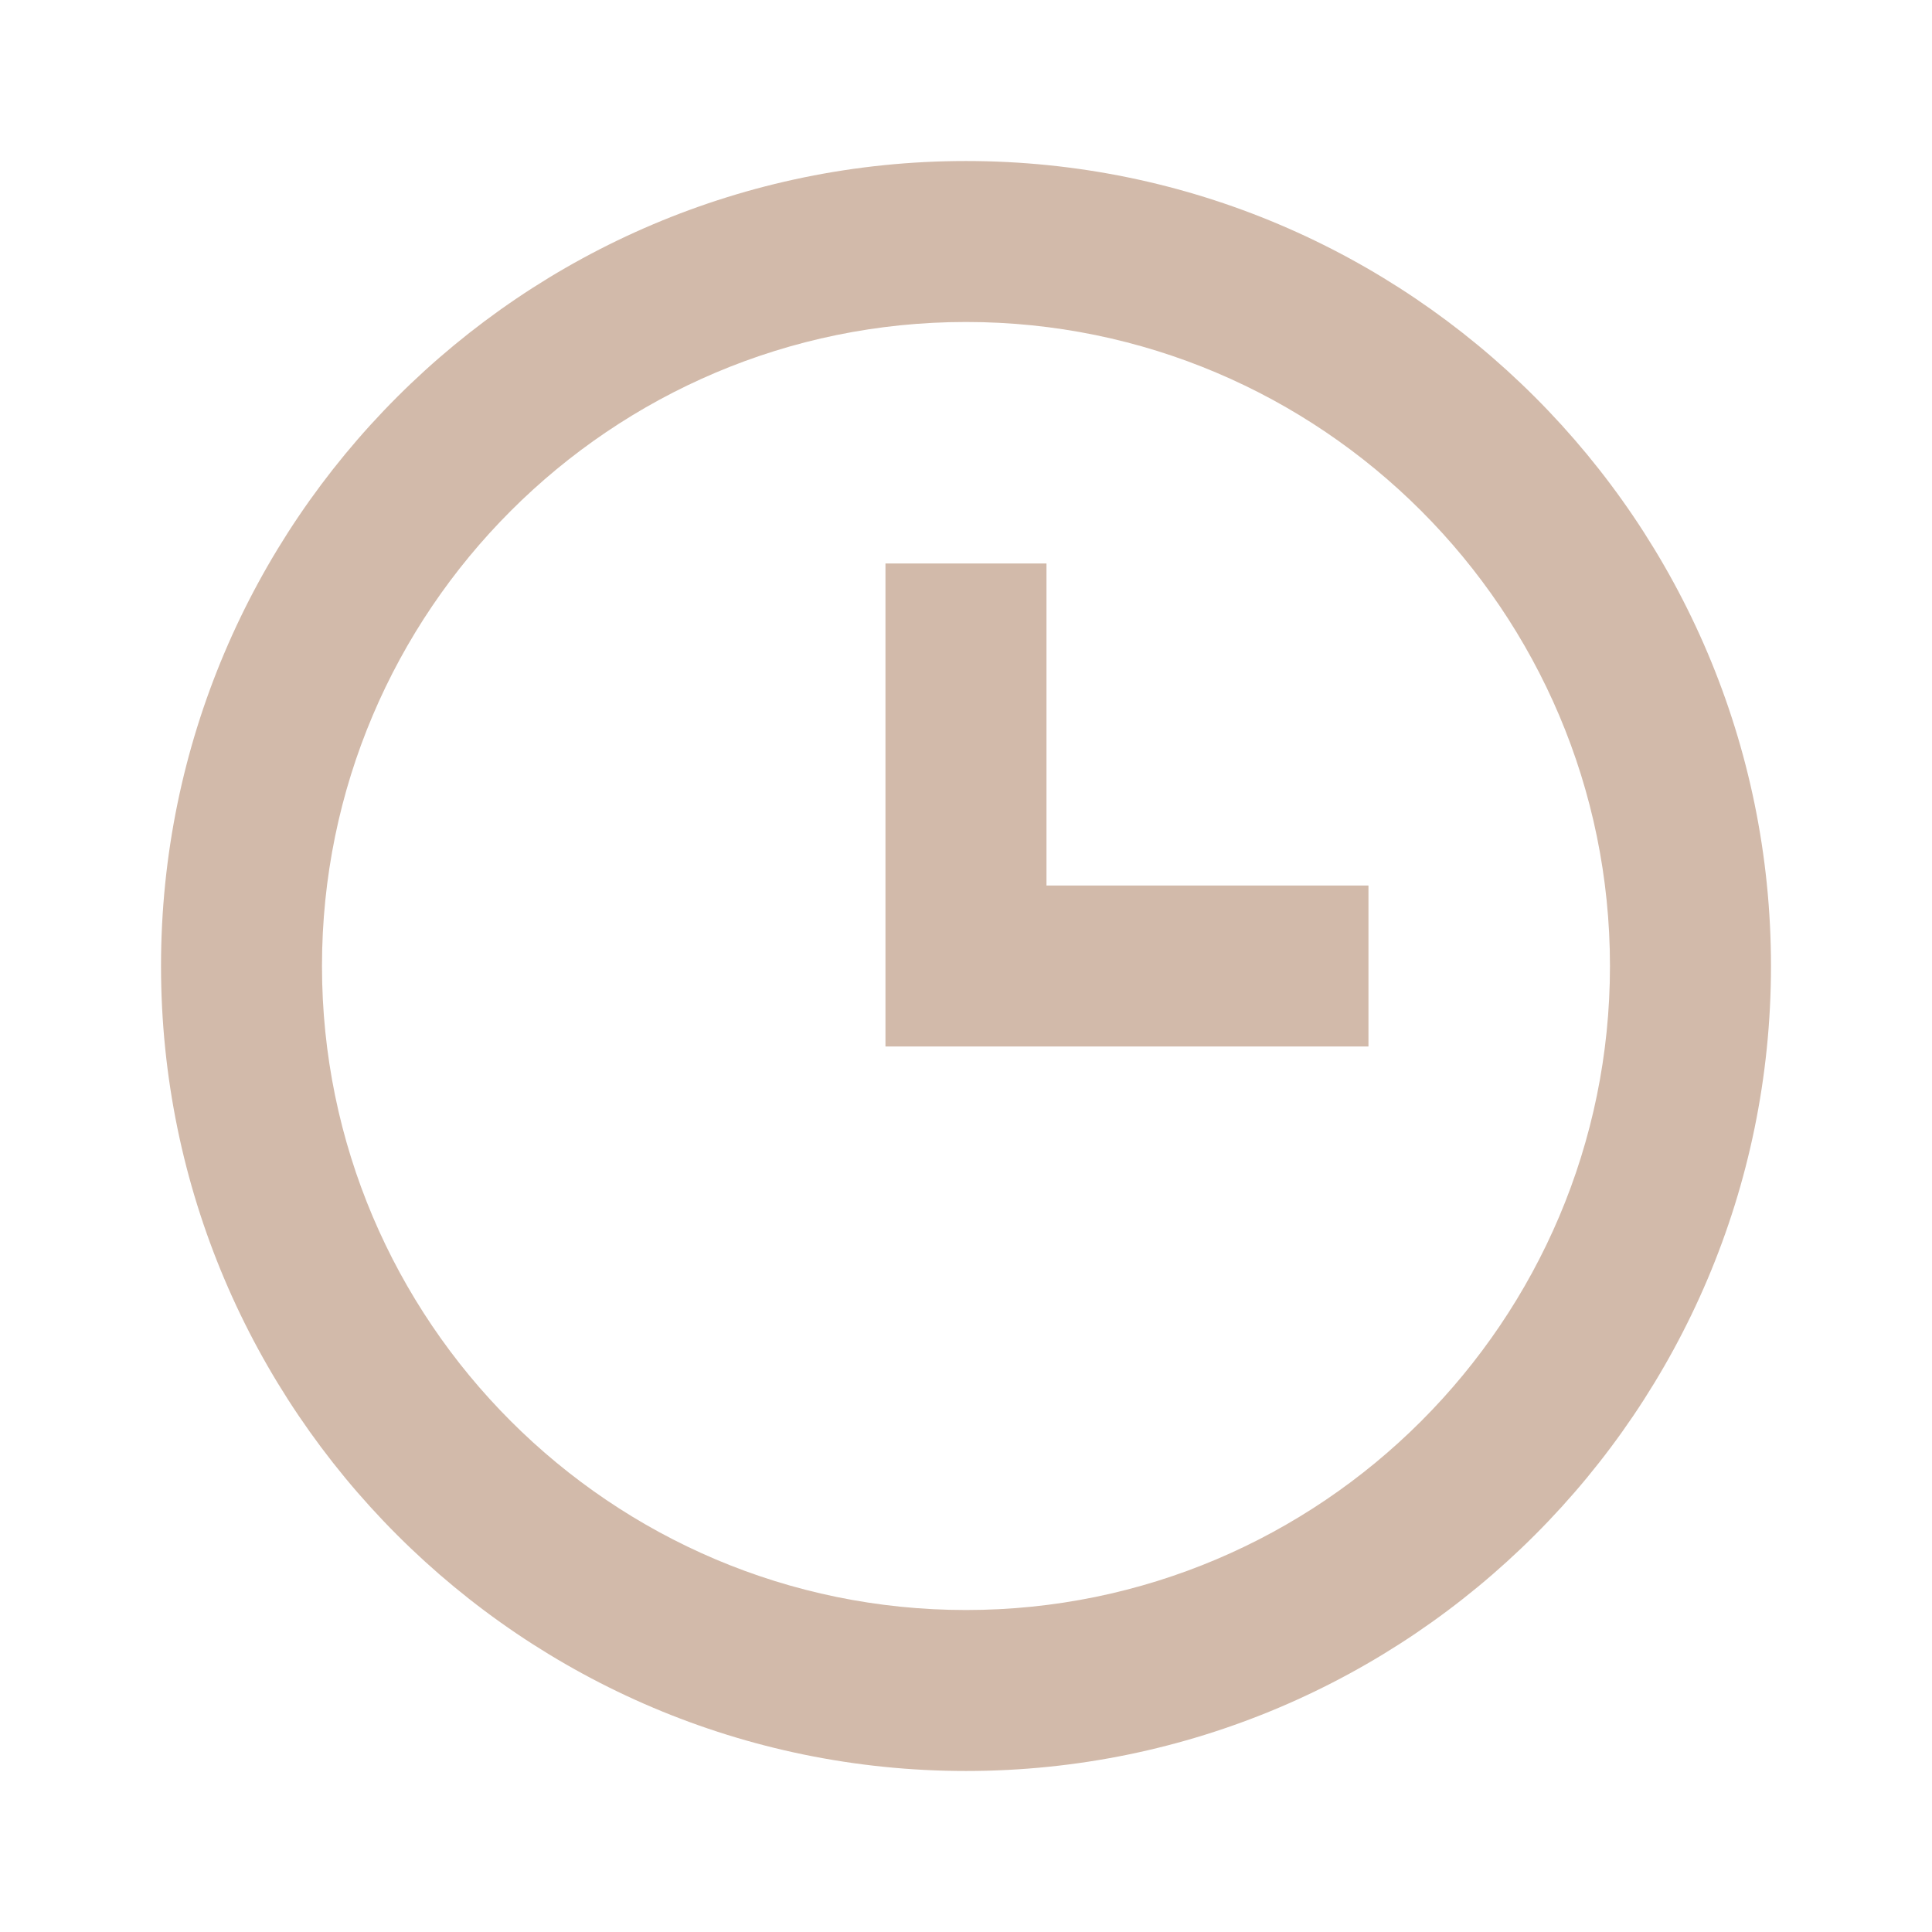
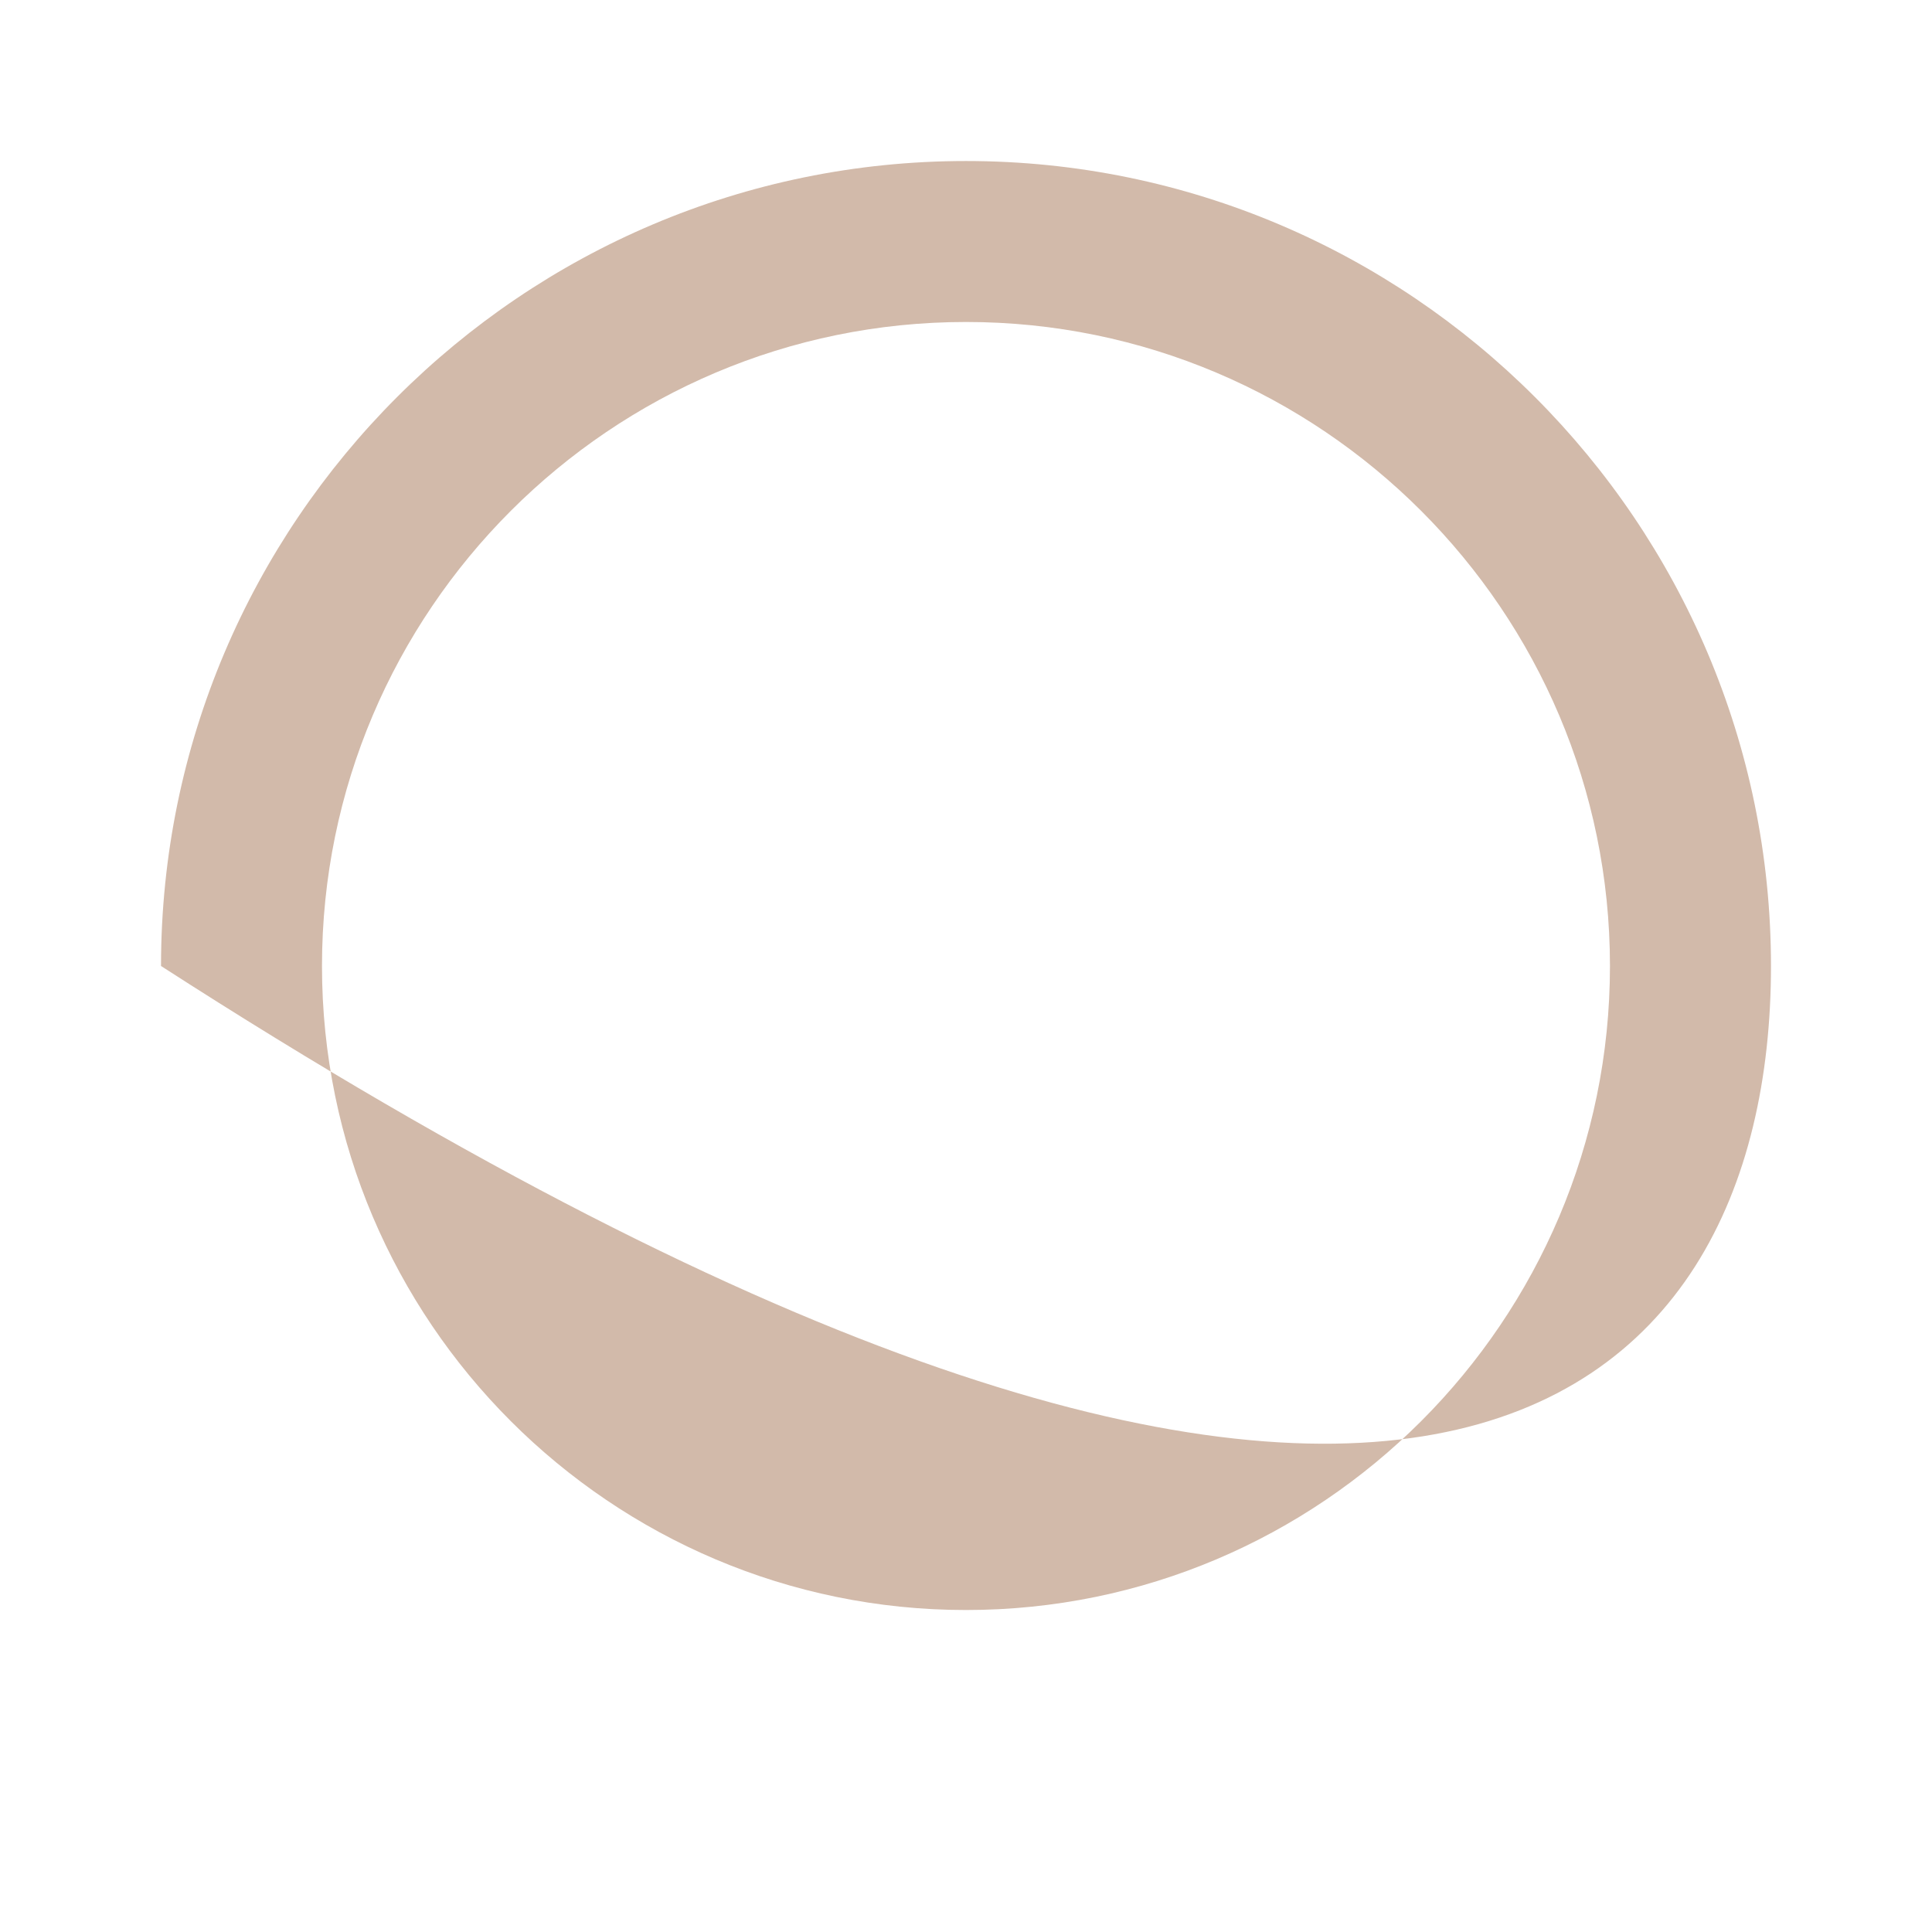
<svg xmlns="http://www.w3.org/2000/svg" width="35" height="35" viewBox="0 0 35 35" fill="none">
-   <path d="M17.5 2.917C9.459 2.917 2.917 9.459 2.917 17.5C2.917 25.541 9.459 32.083 17.5 32.083C25.541 32.083 32.083 25.541 32.083 17.5C32.083 9.459 25.541 2.917 17.5 2.917ZM17.5 29.167C11.067 29.167 5.833 23.933 5.833 17.5C5.833 11.067 11.067 5.833 17.5 5.833C23.933 5.833 29.166 11.067 29.166 17.5C29.166 23.933 23.933 29.167 17.5 29.167Z" fill="#D2BAAA" />
-   <path d="M18.958 10.208H16.041V18.958H24.791V16.042H18.958V10.208Z" fill="#D2BAAA" />
+   <path d="M17.5 2.917C9.459 2.917 2.917 9.459 2.917 17.5C25.541 32.083 32.083 25.541 32.083 17.5C32.083 9.459 25.541 2.917 17.5 2.917ZM17.5 29.167C11.067 29.167 5.833 23.933 5.833 17.5C5.833 11.067 11.067 5.833 17.5 5.833C23.933 5.833 29.166 11.067 29.166 17.5C29.166 23.933 23.933 29.167 17.5 29.167Z" fill="#D2BAAA" />
</svg>